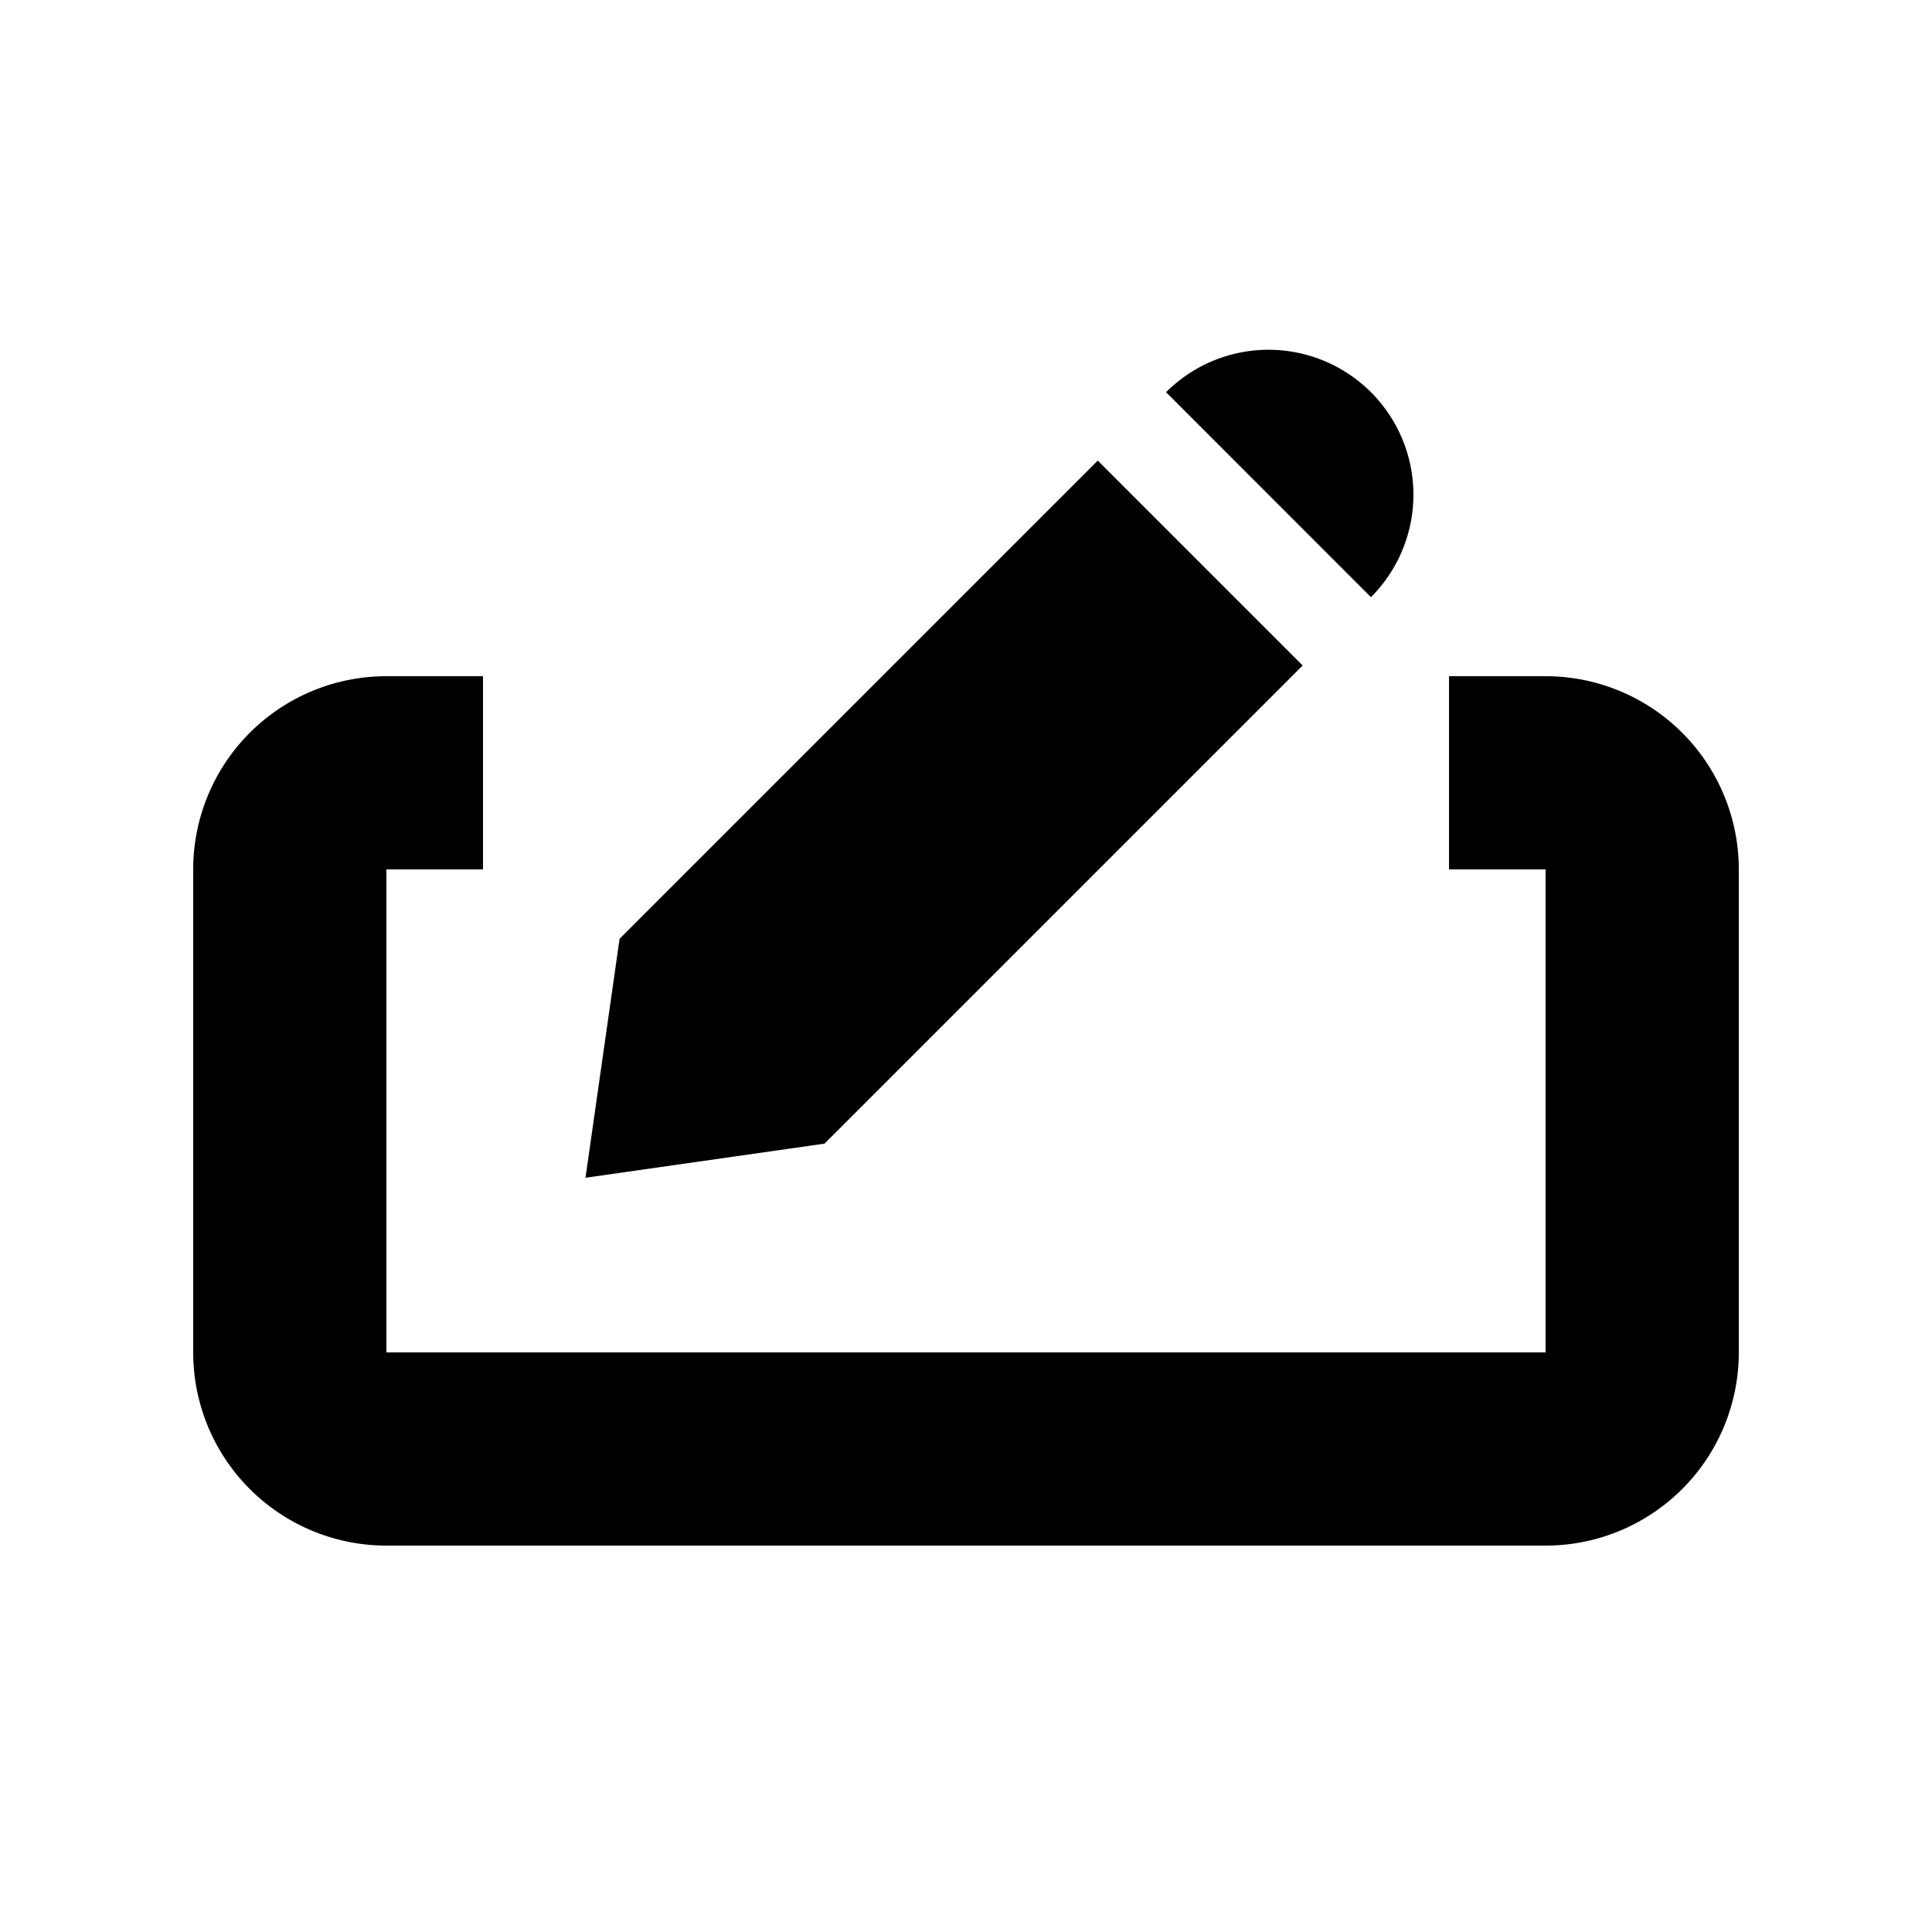
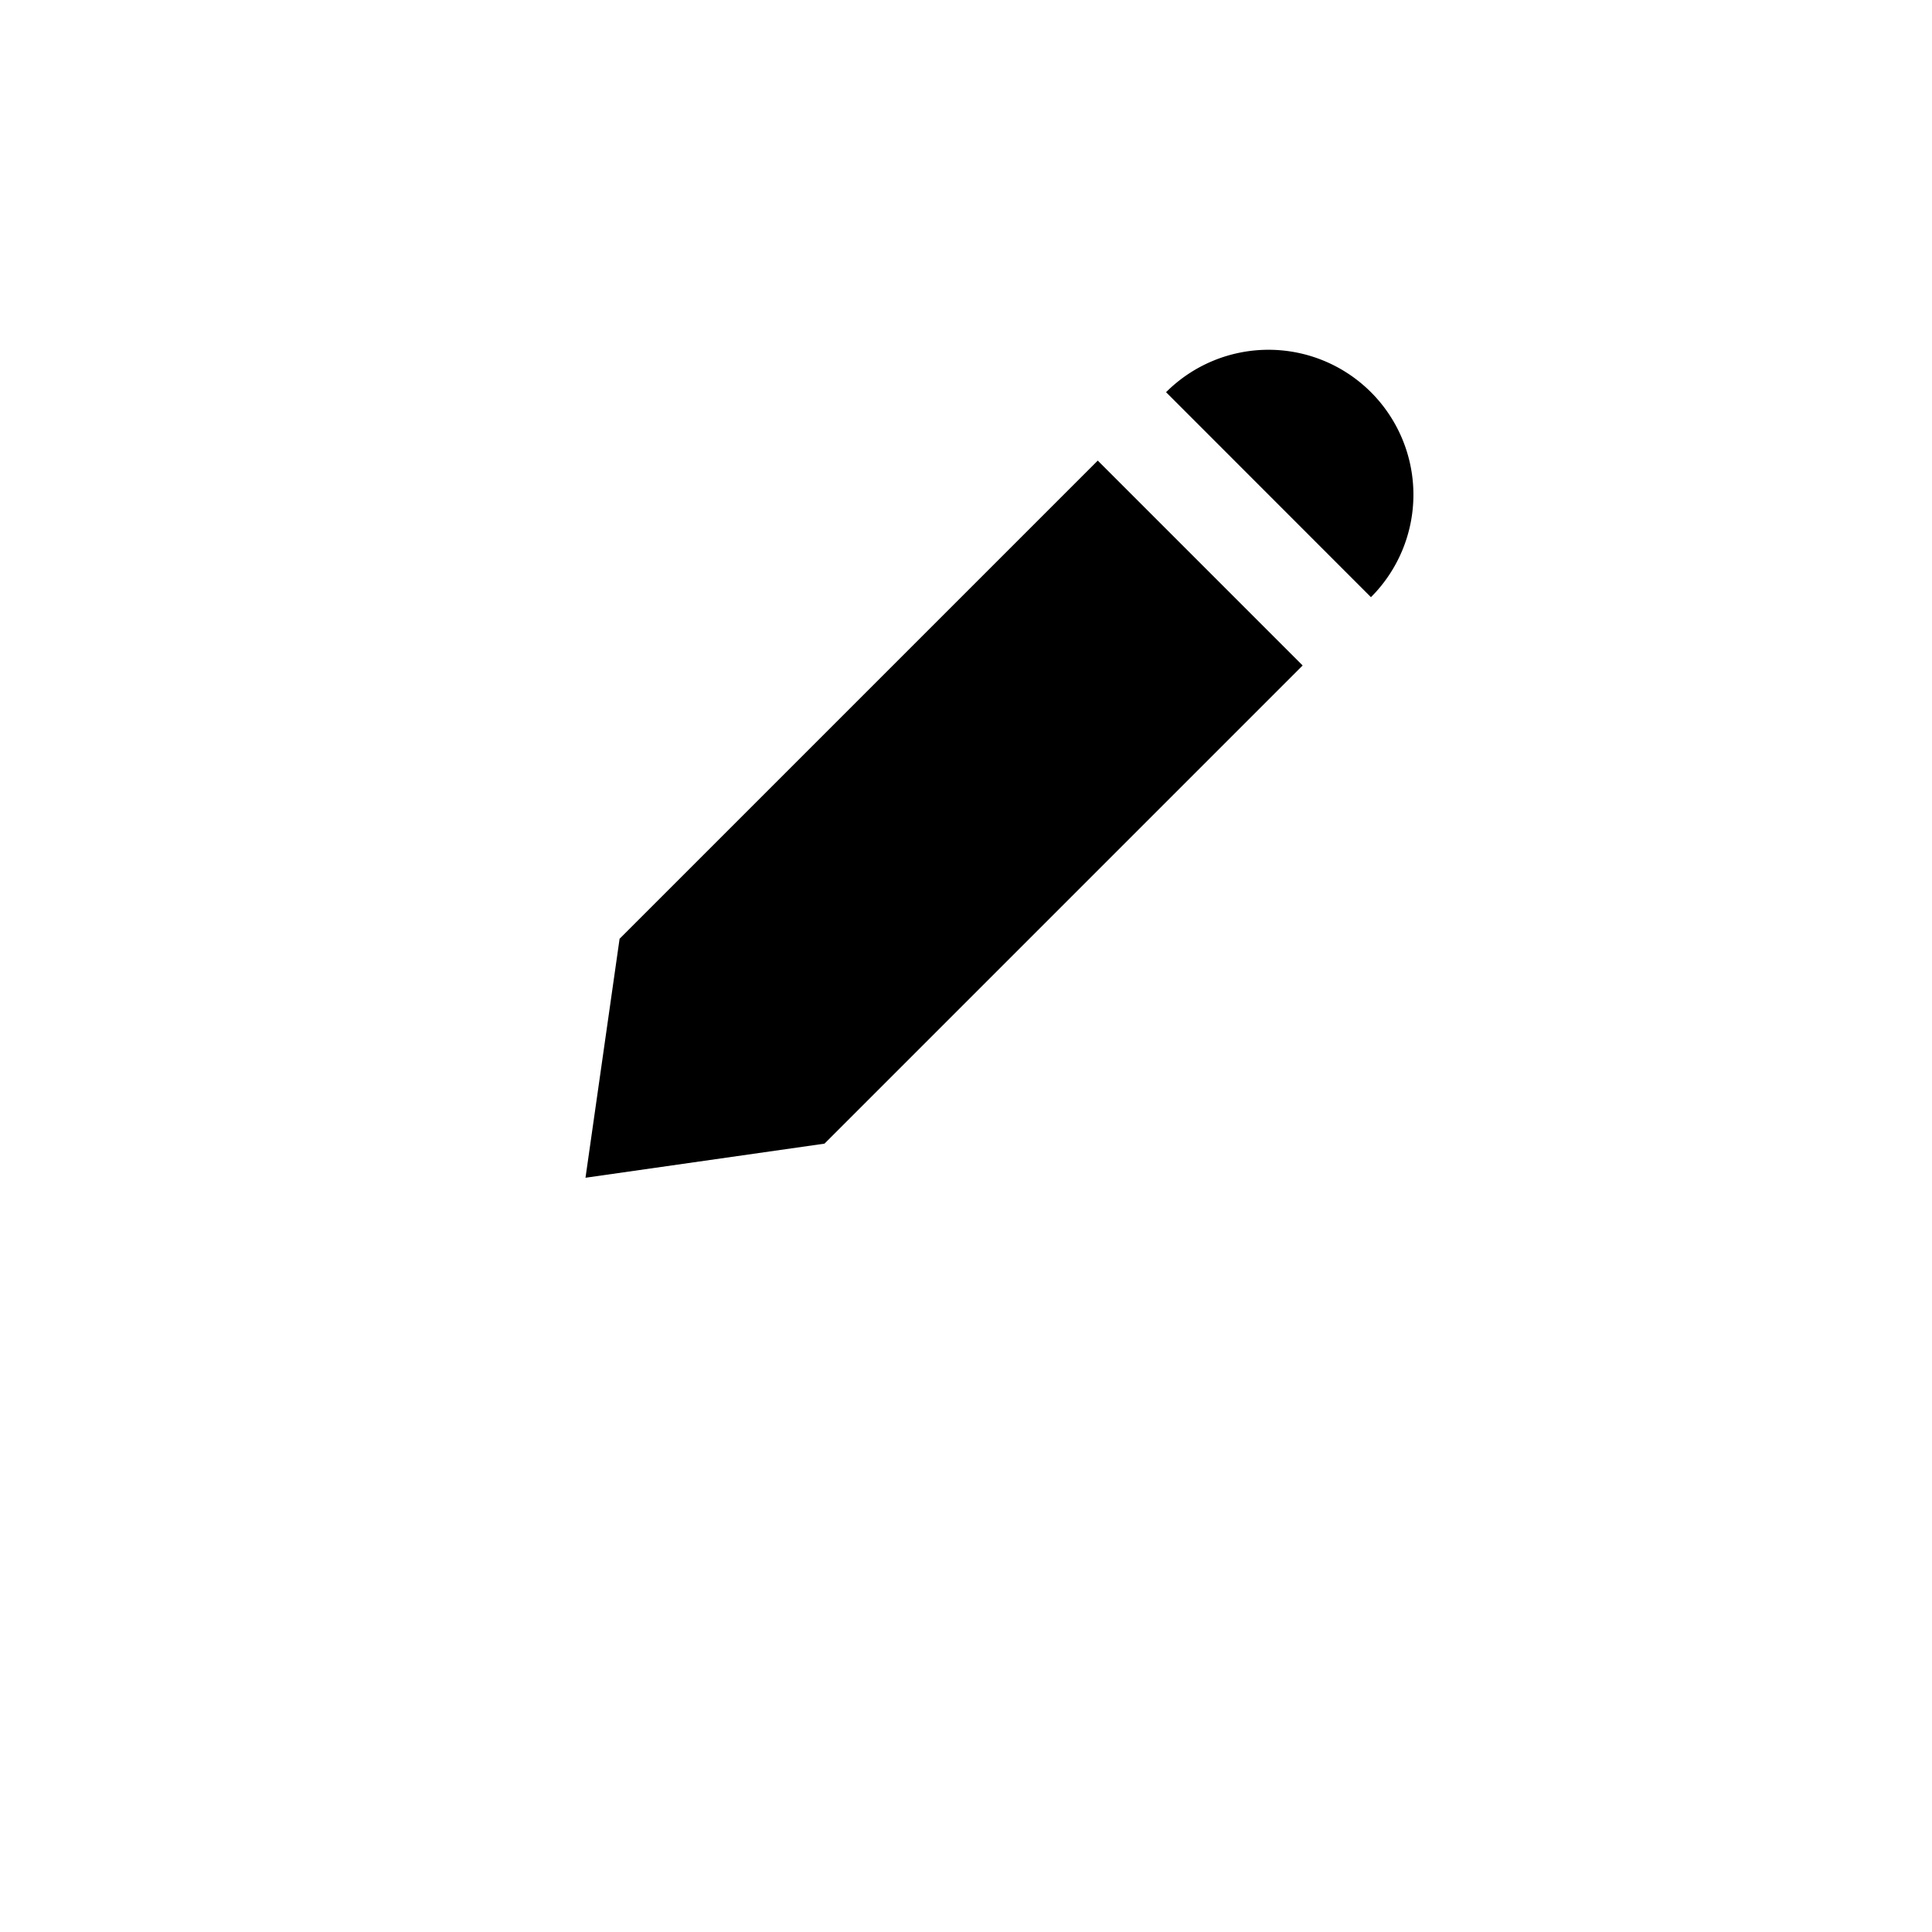
<svg xmlns="http://www.w3.org/2000/svg" viewBox="0 0 20 20">
  <path d="M12.071 4.06a1.5 1.5 0 1 1 2.121 2.122l-2.12-2.121Z" />
  <path d="m11.364 4.768 2.121 2.121-4.95 4.95-2.474.353.353-2.474 4.95-4.95Z" />
-   <path d="M4 7a2 2 0 0 0-2 2v5a2 2 0 0 0 2 2h12a2 2 0 0 0 2-2v-5a2 2 0 0 0-2-2h-1v2h1v5h-12v-5h1v-2h-1Z" />
</svg>